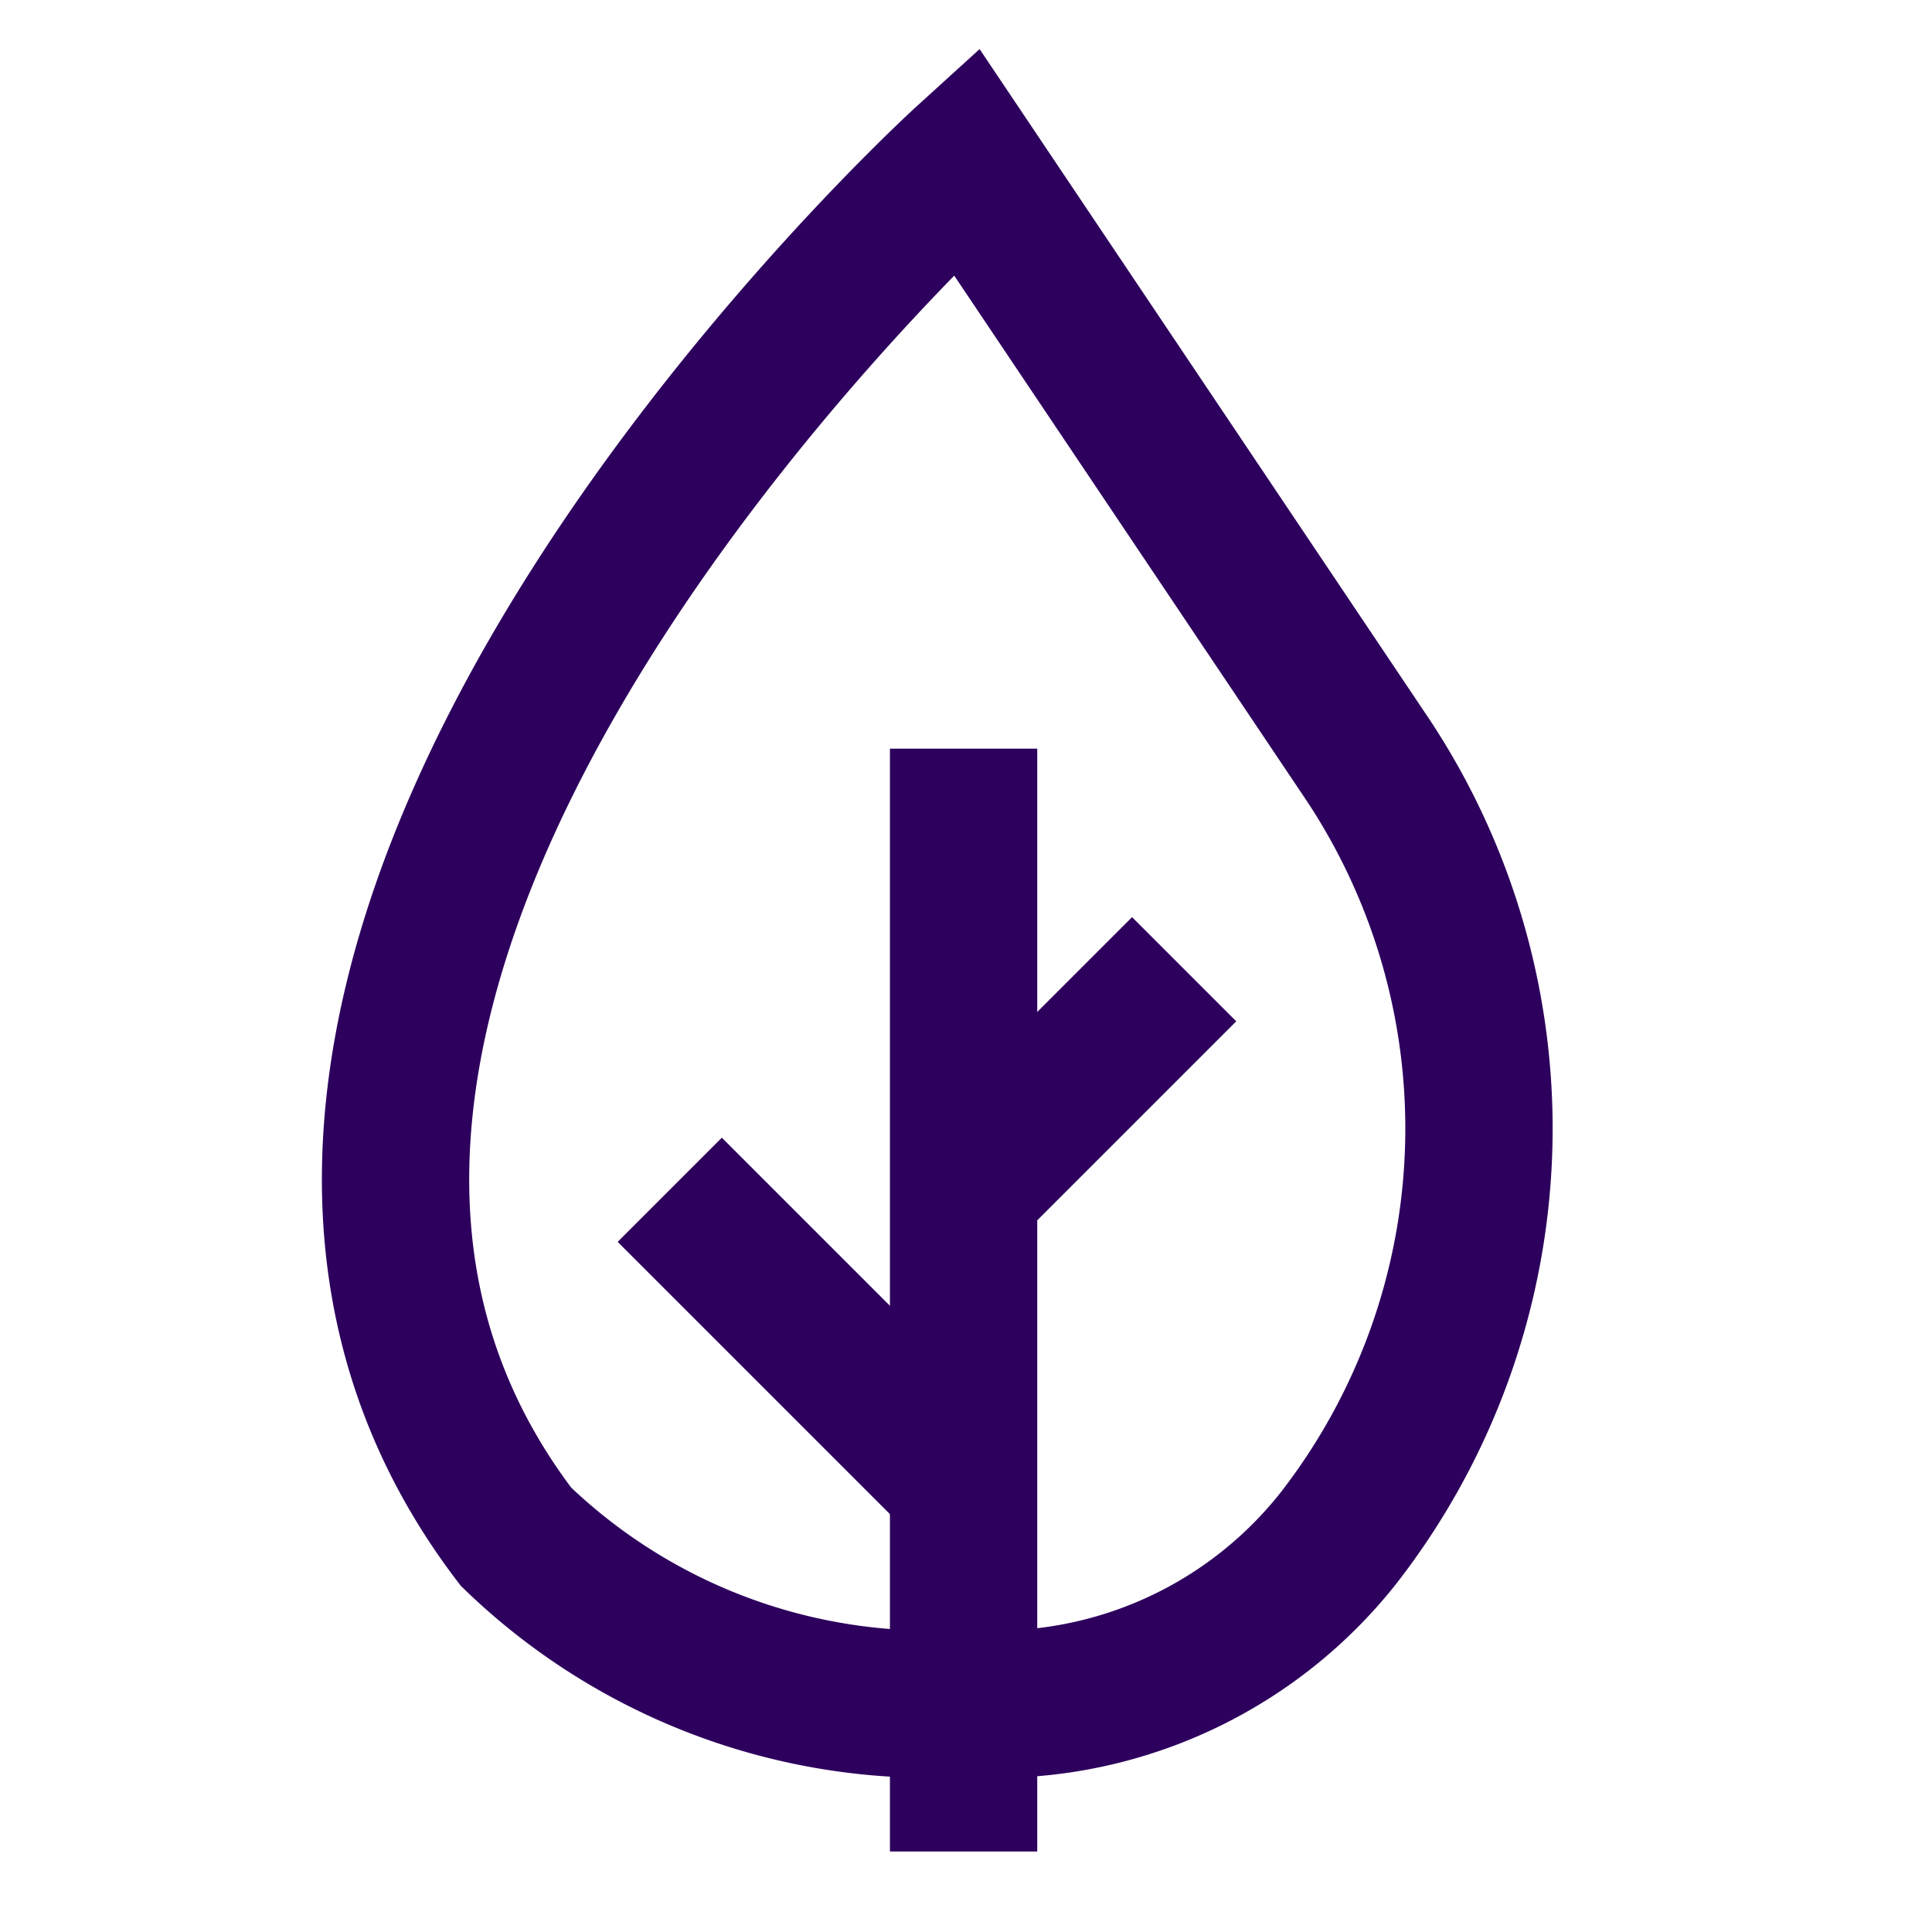
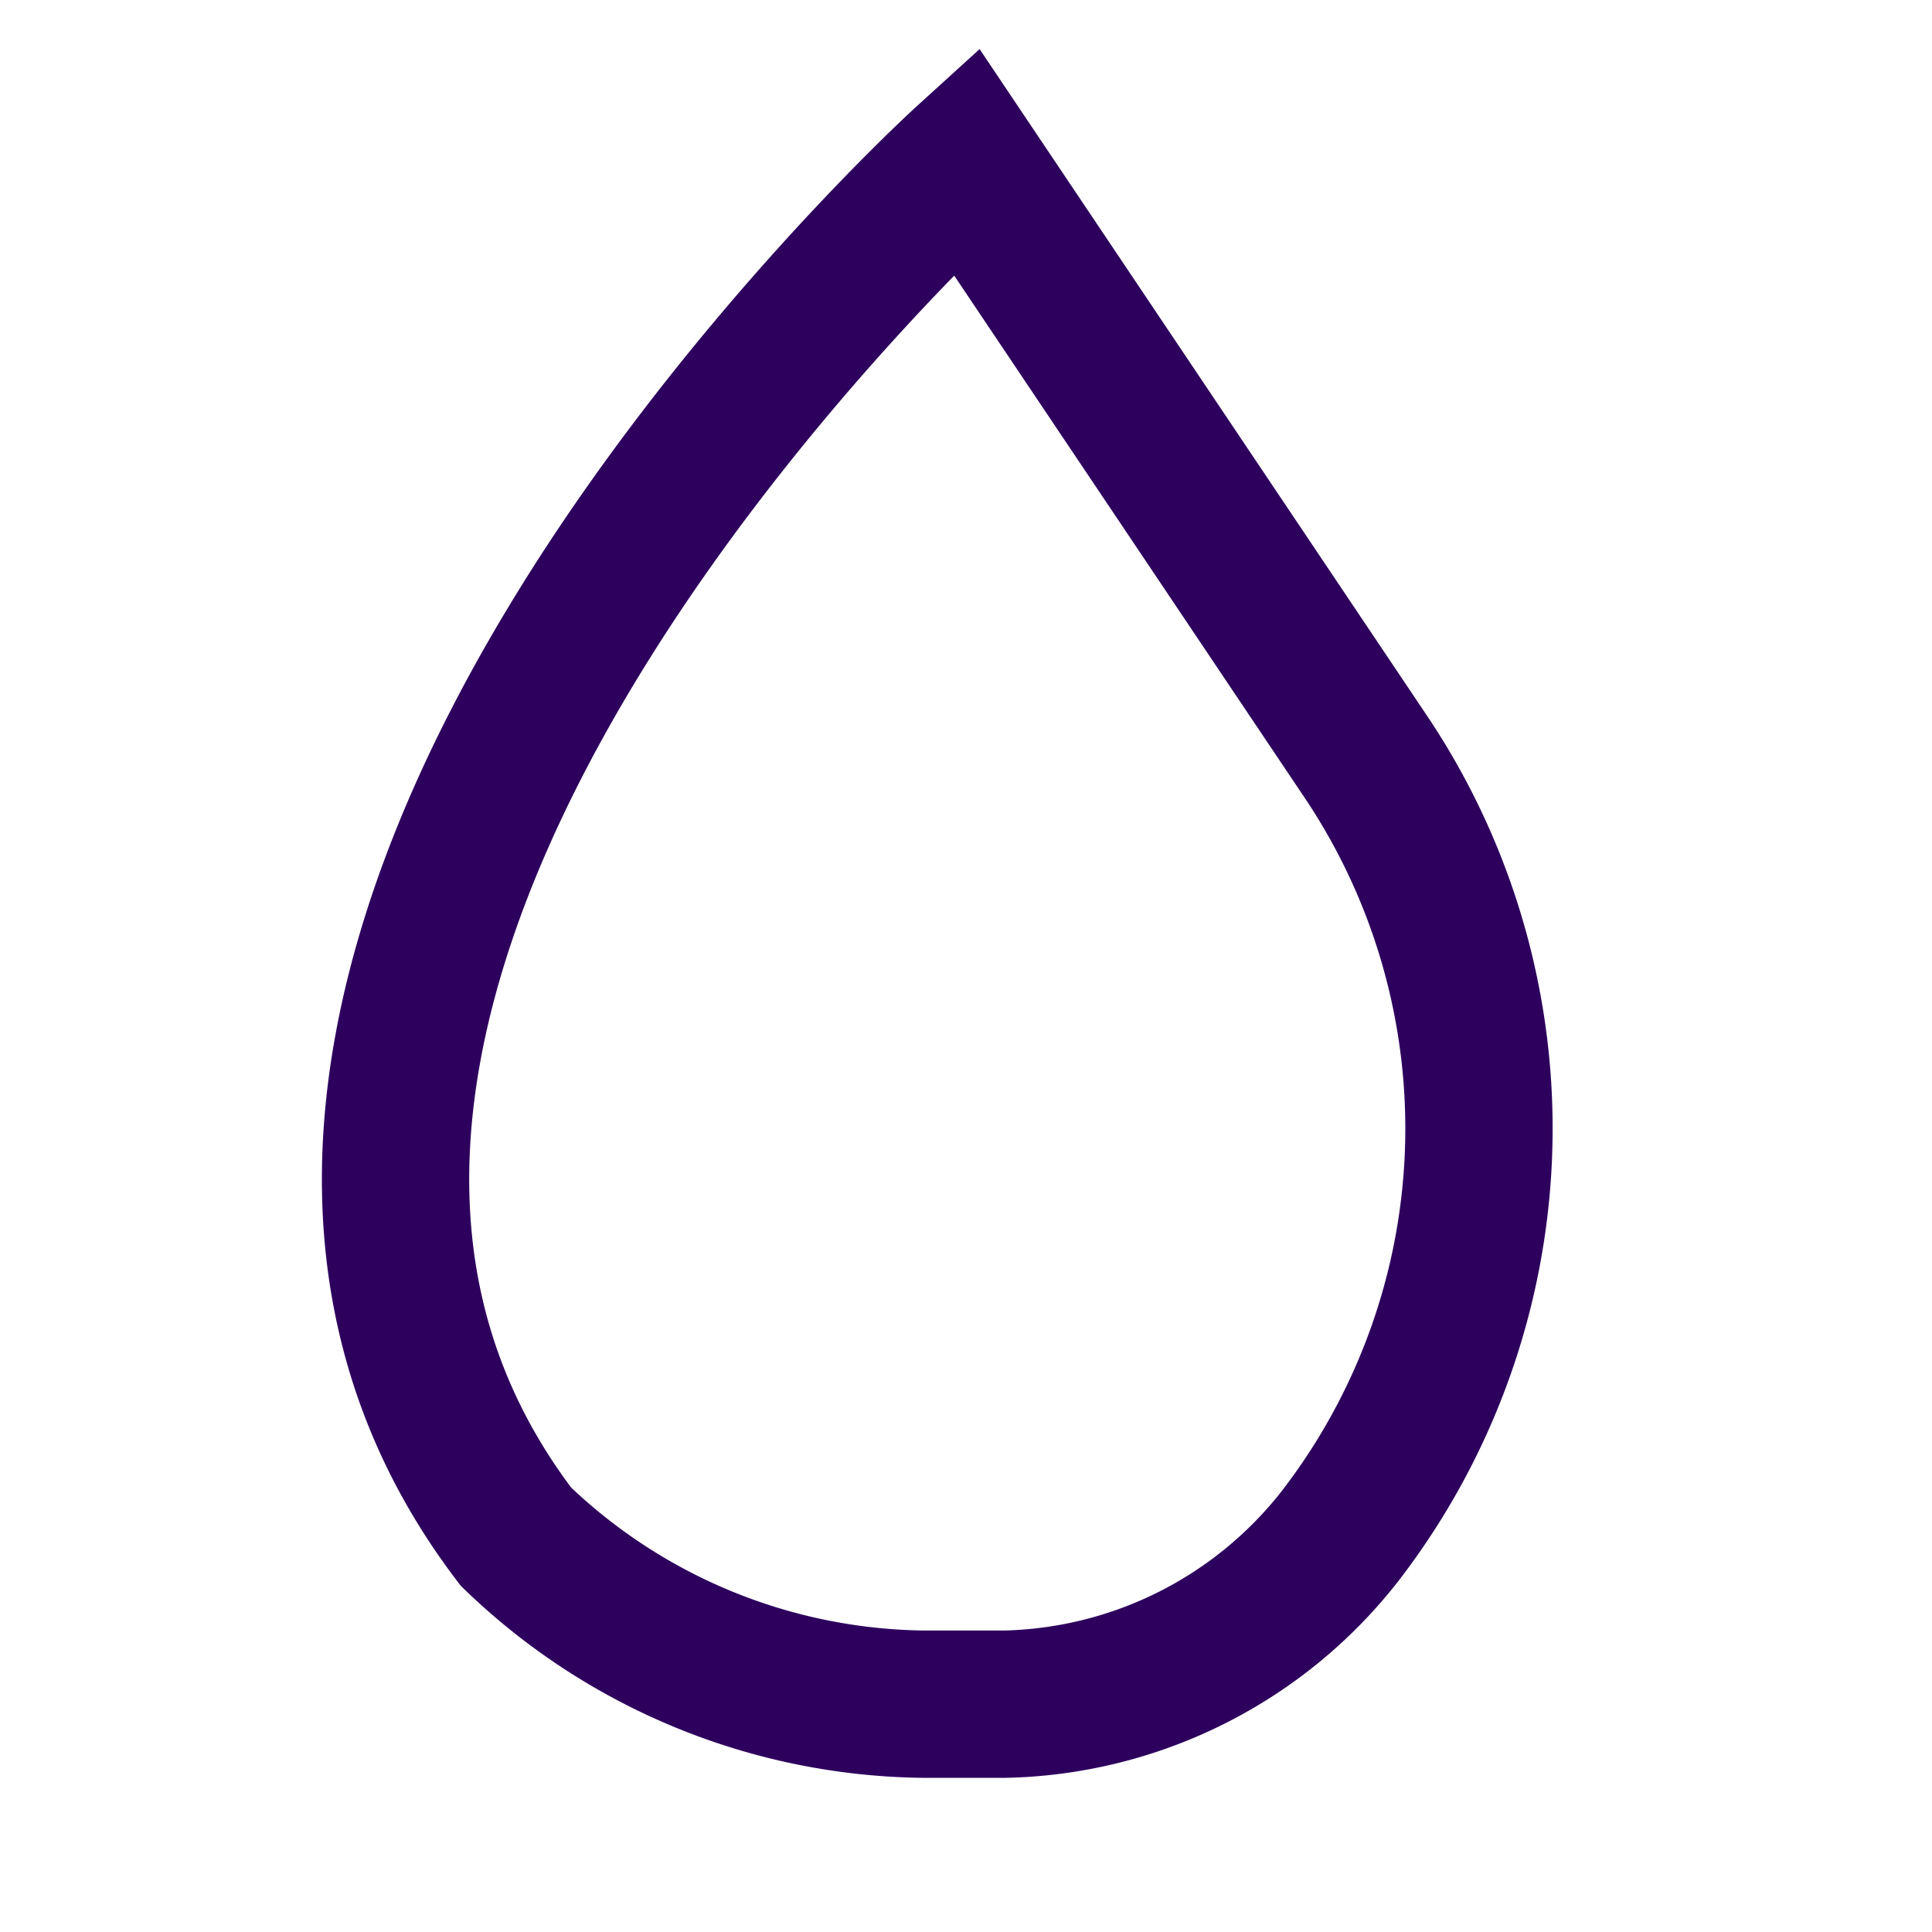
<svg xmlns="http://www.w3.org/2000/svg" width="800px" height="800px" viewBox="0 0 24 24" id="Layer_1" data-name="Layer 1">
  <defs>
    <style>.cls-1{fill:none;stroke:#2D005D;stroke-miterlimit:10;stroke-width:1.83px;}</style>
  </defs>
  <path class="cls-1" d="M16.64,19.09h0a5.43,5.43,0,0,1-4.16,2.08h-1a7.41,7.41,0,0,1-5.07-2.08h0C1,12,12,2,12,2l5,7.45A8.29,8.29,0,0,1,16.64,19.09Z" />
-   <line class="cls-1" x1="11.97" y1="9.3" x2="11.97" y2="23" />
-   <line class="cls-1" x1="8.32" y1="14.78" x2="11.97" y2="18.43" />
-   <line class="cls-1" x1="14.71" y1="12.04" x2="11.97" y2="14.78" />
</svg>